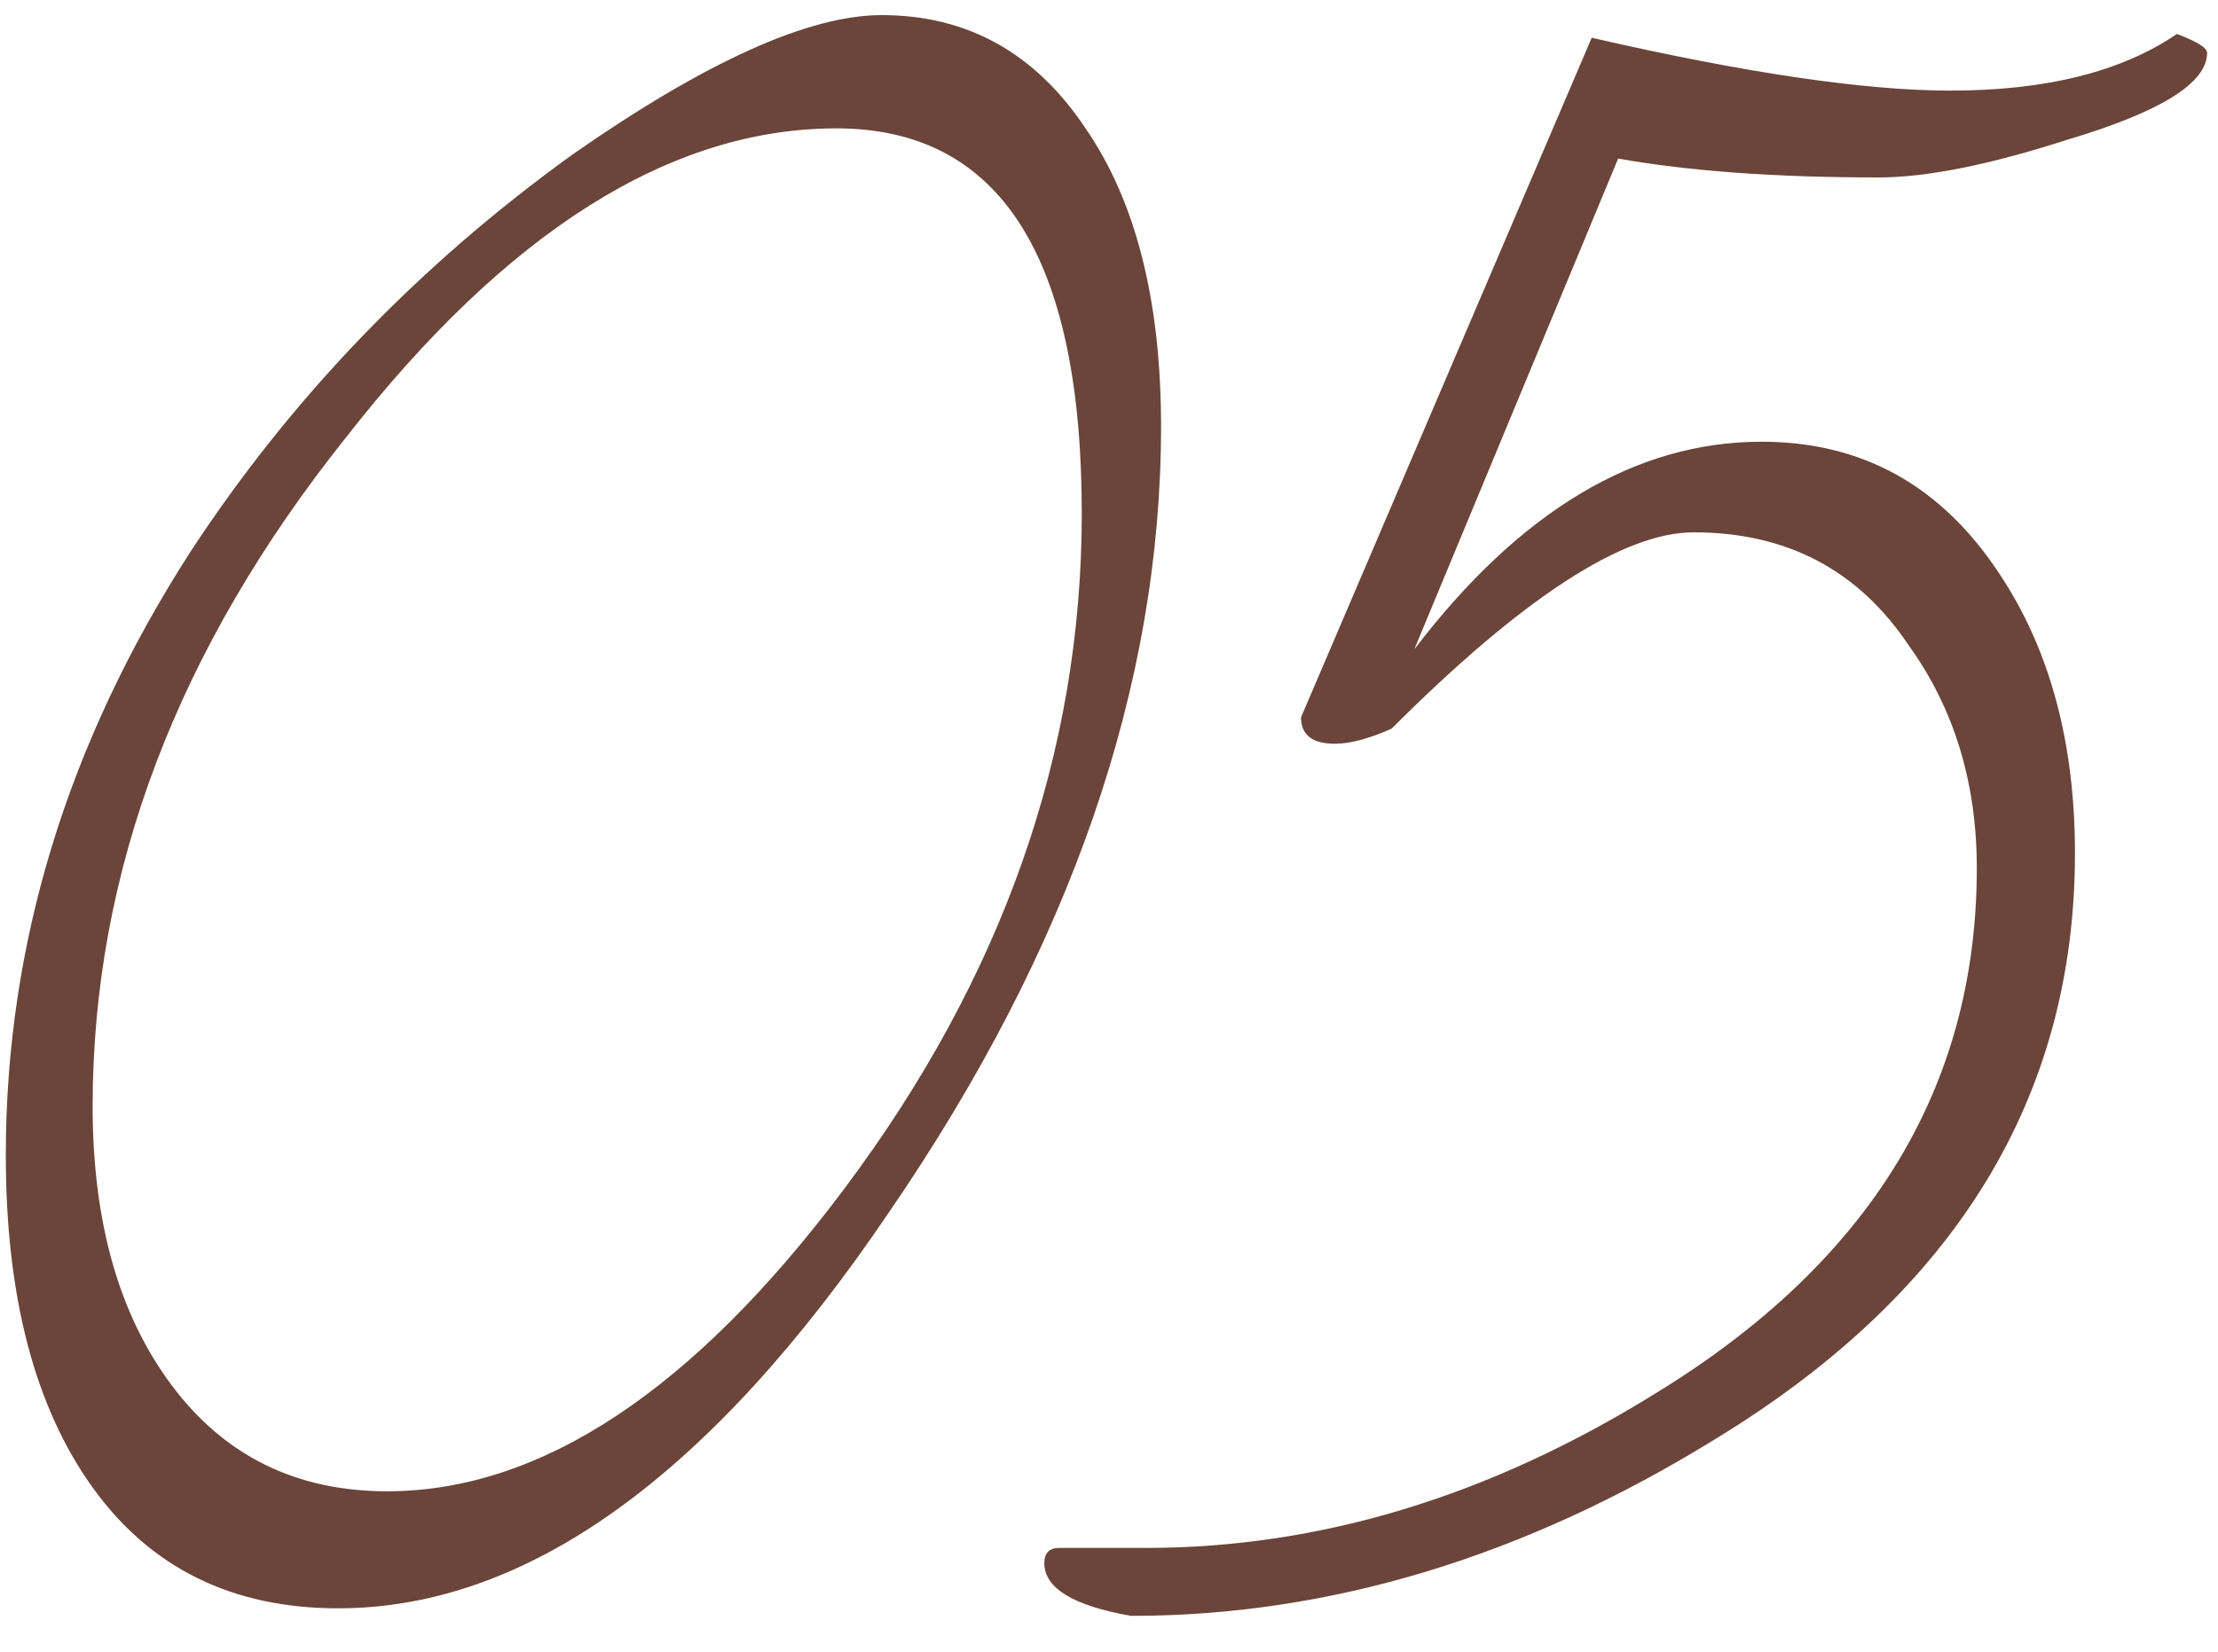
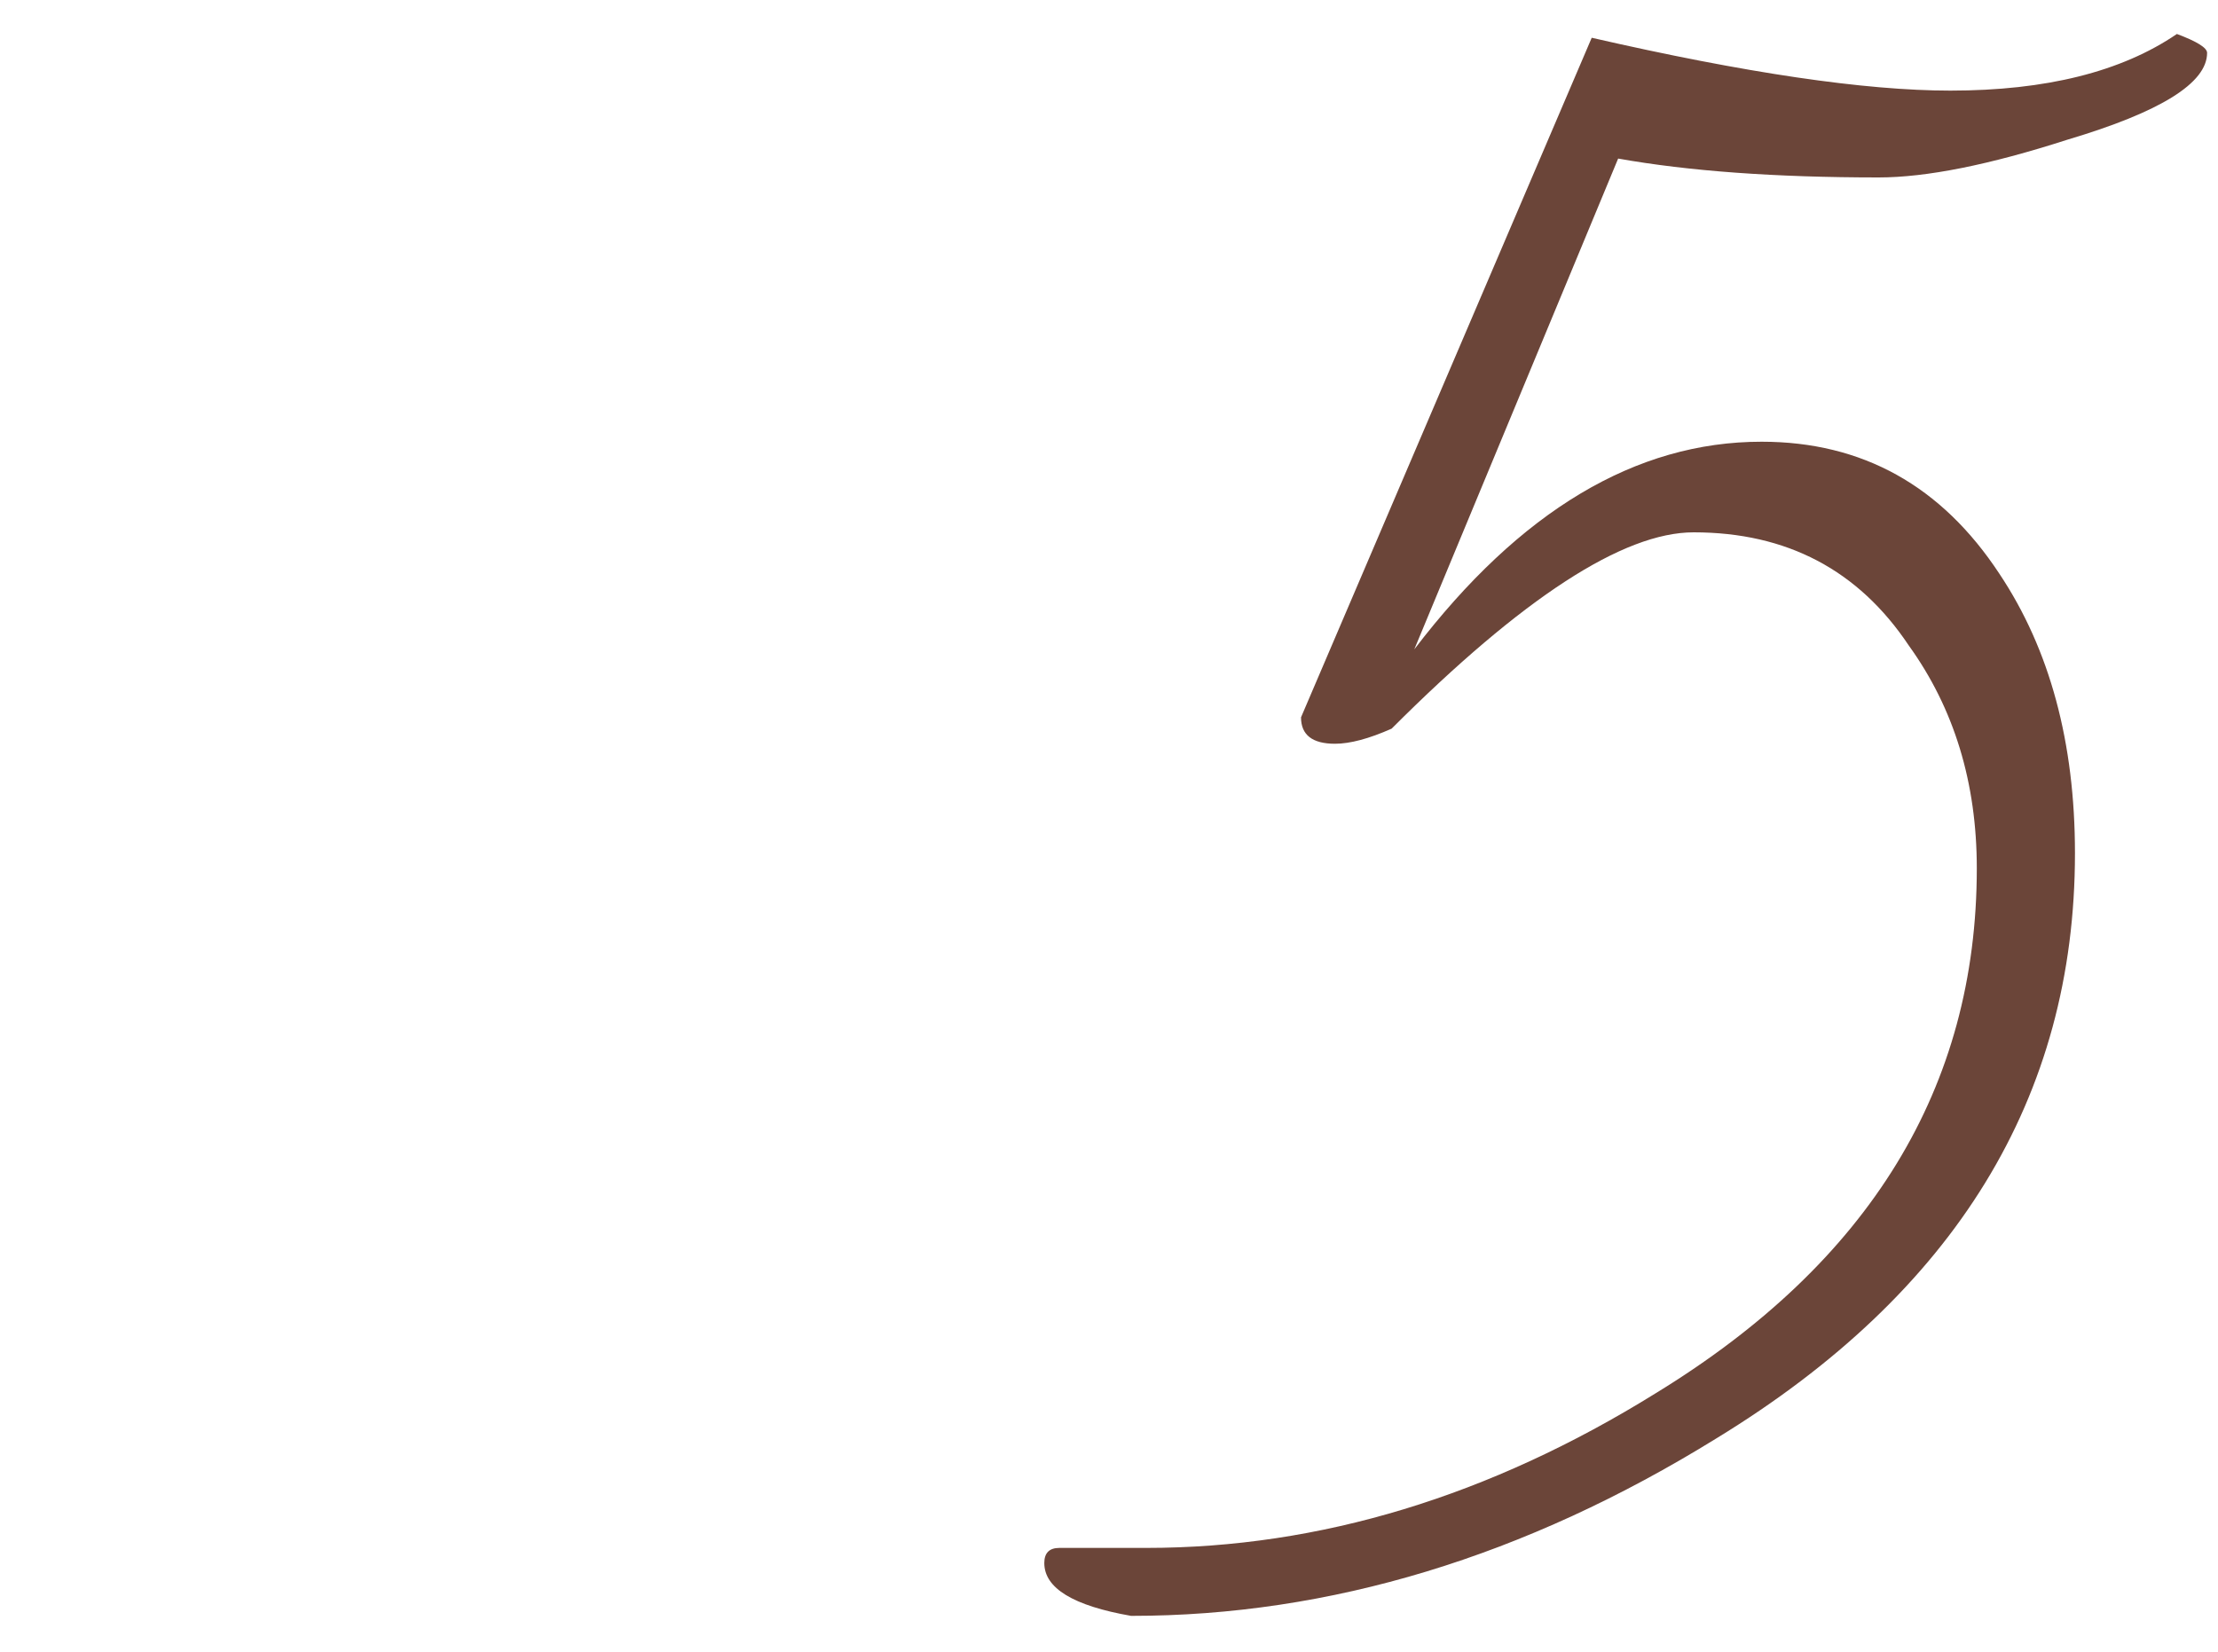
<svg xmlns="http://www.w3.org/2000/svg" width="47" height="35" viewBox="0 0 47 35" fill="none">
  <path d="M46.769 1.12C46.769 1.76 45.782 2.373 43.809 2.96C42.156 3.493 40.822 3.76 39.809 3.76C37.622 3.76 35.782 3.626 34.289 3.36L29.969 13.76C32.209 10.826 34.662 9.36 37.329 9.36C39.462 9.36 41.142 10.293 42.369 12.16C43.436 13.76 43.969 15.733 43.969 18.08C43.969 23.253 41.436 27.386 36.369 30.48C32.316 32.986 28.182 34.24 23.969 34.24C22.742 34.026 22.129 33.653 22.129 33.12C22.129 32.906 22.236 32.8 22.449 32.8H24.289C27.969 32.8 31.569 31.706 35.089 29.52C39.622 26.746 41.889 23.04 41.889 18.4C41.889 16.586 41.409 15.013 40.449 13.68C39.382 12.08 37.862 11.28 35.889 11.28C34.396 11.28 32.262 12.666 29.489 15.44C29.009 15.653 28.609 15.76 28.289 15.76C27.809 15.76 27.569 15.573 27.569 15.2L33.729 0.8C36.982 1.546 39.516 1.92 41.329 1.92C43.356 1.92 44.956 1.52 46.129 0.72C46.556 0.88 46.769 1.013 46.769 1.12Z" fill="#6B4539" />
-   <path d="M24.603 9.04C24.603 14.534 22.683 20.08 18.843 25.68C15.056 31.28 11.163 34.08 7.163 34.08C4.923 34.08 3.19 33.227 1.963 31.52C0.736 29.814 0.123 27.467 0.123 24.48C0.123 20 1.43 15.734 4.043 11.68C6.176 8.427 8.87 5.627 12.123 3.28C14.95 1.307 17.136 0.32 18.683 0.32C20.496 0.32 21.936 1.12 23.003 2.72C24.07 4.267 24.603 6.374 24.603 9.04ZM22.923 10.88C22.923 5.44 21.19 2.72 17.723 2.72C14.203 2.72 10.736 4.907 7.323 9.28C3.75 13.76 1.963 18.48 1.963 23.44C1.963 25.894 2.523 27.867 3.643 29.36C4.763 30.854 6.283 31.6 8.203 31.6C11.456 31.6 14.683 29.467 17.883 25.2C21.243 20.72 22.923 15.947 22.923 10.88Z" fill="#6B4539" />
</svg>